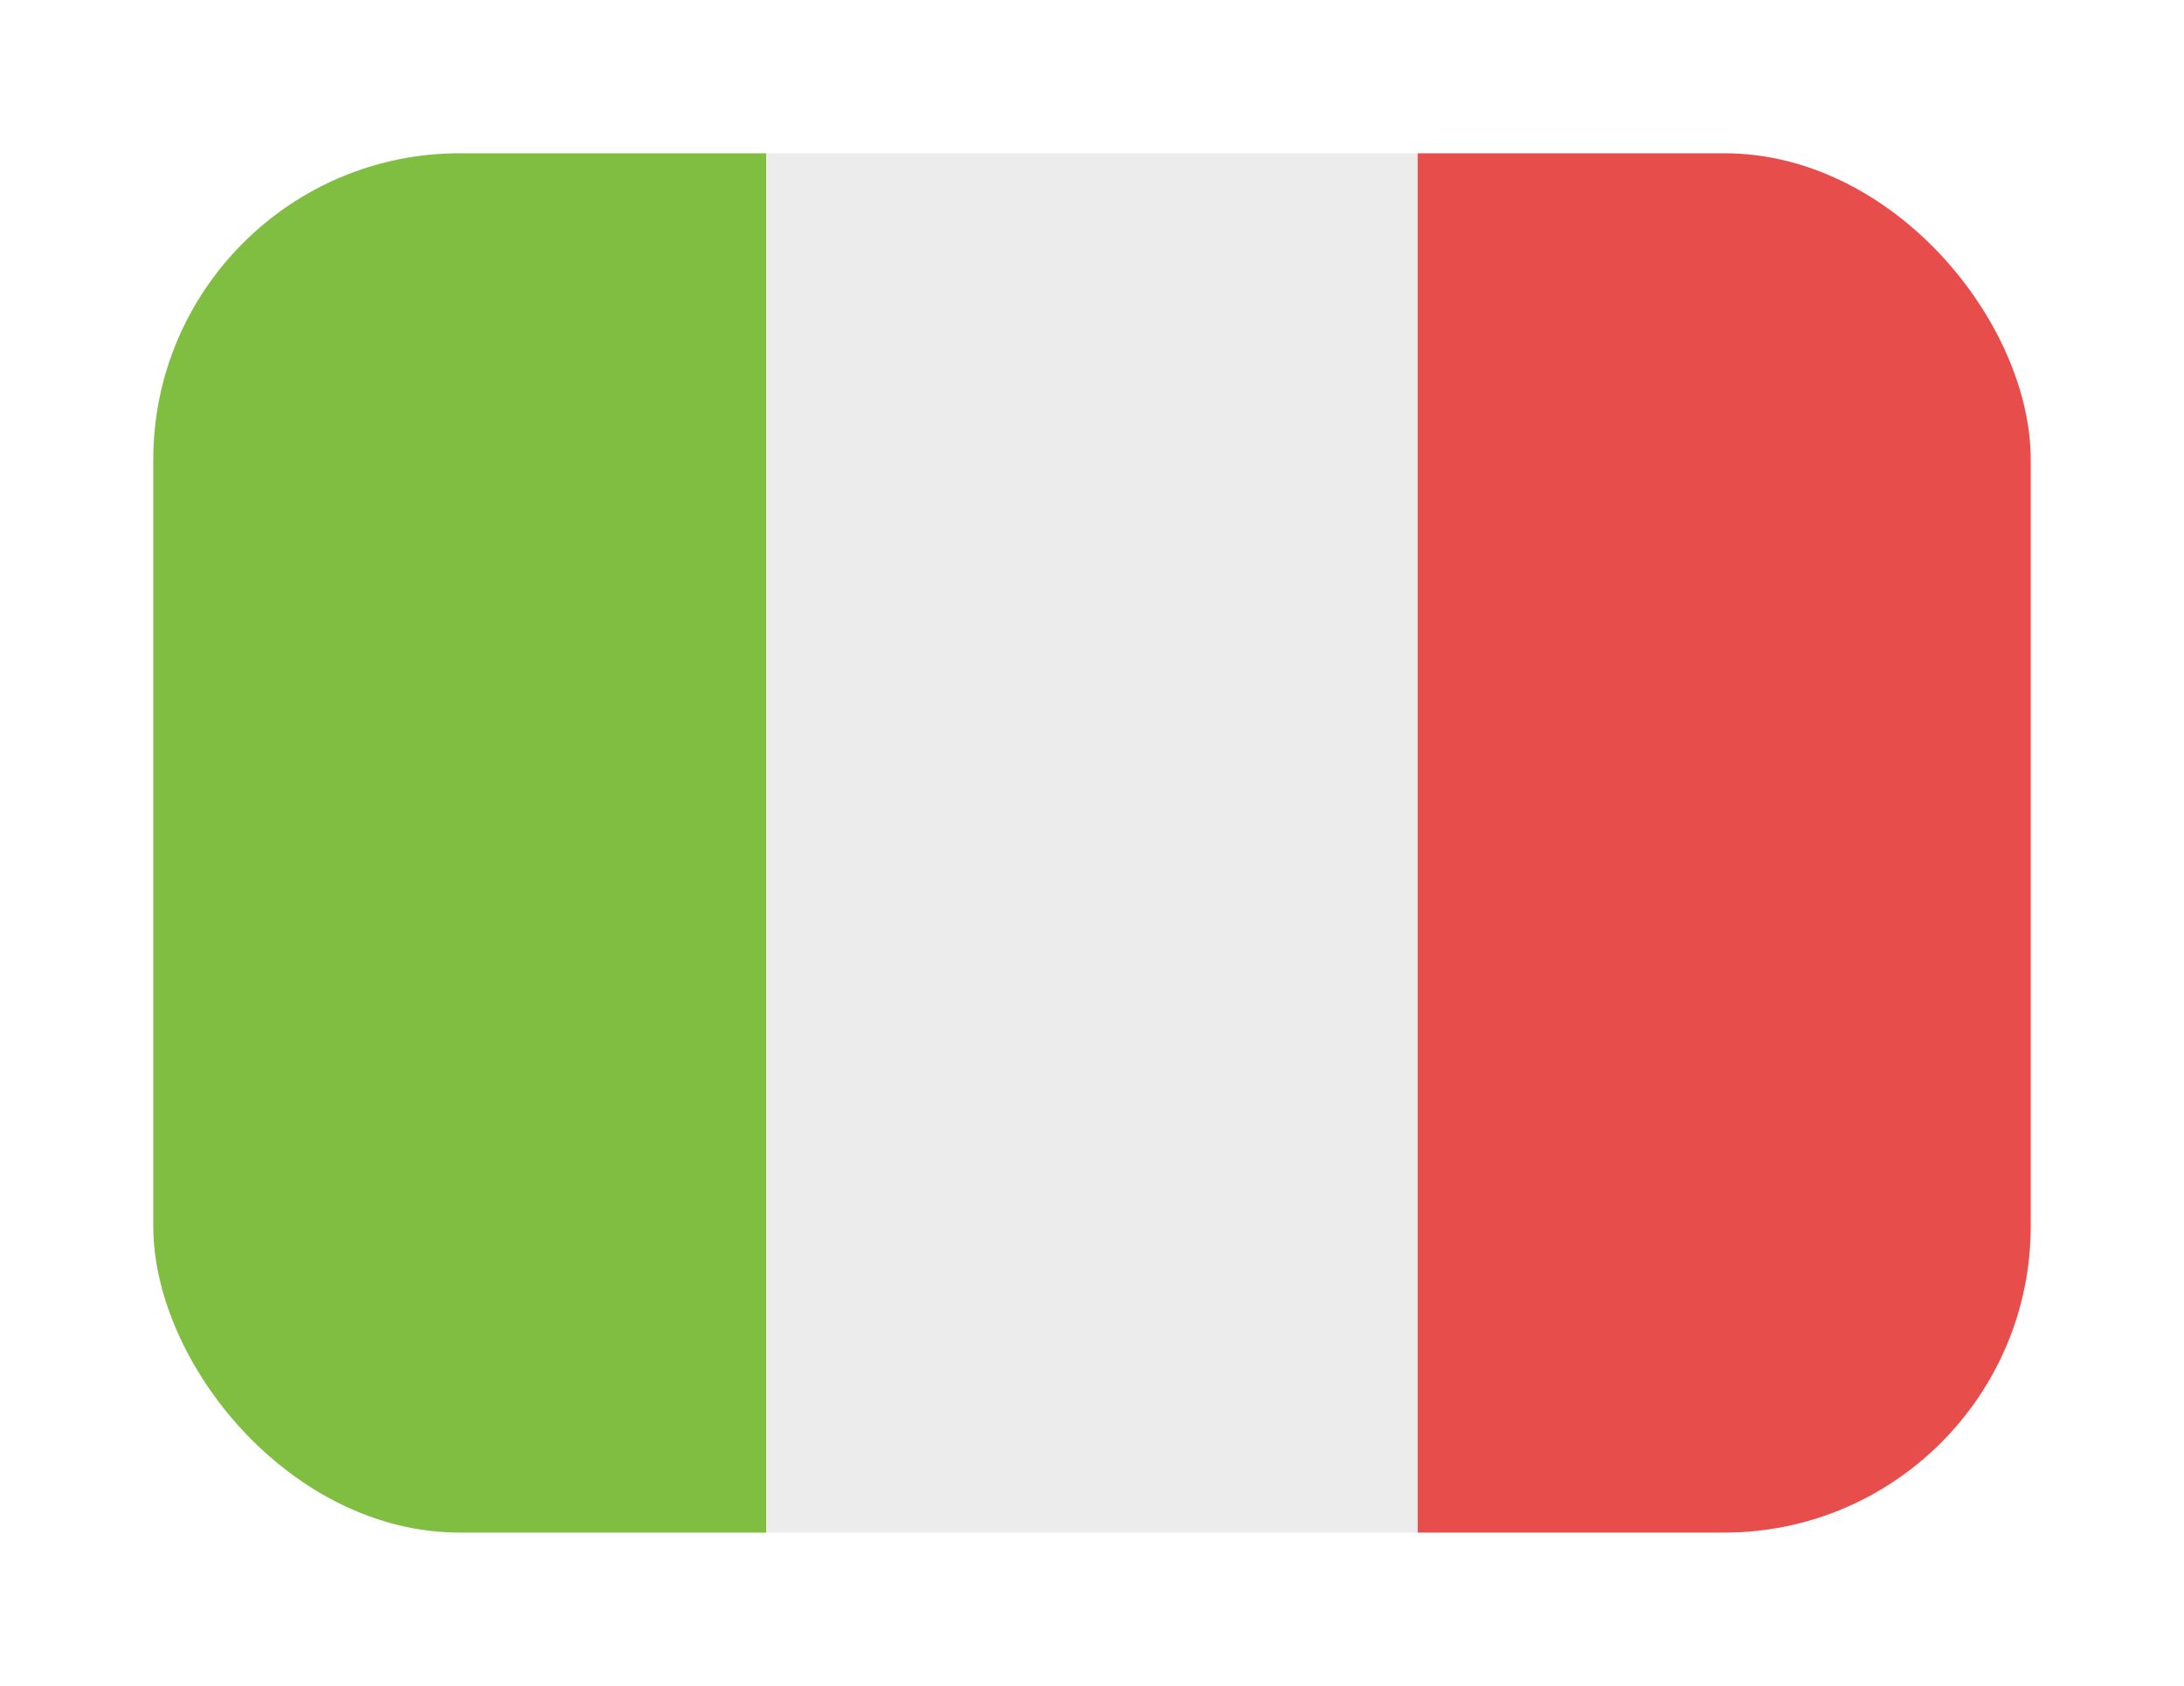
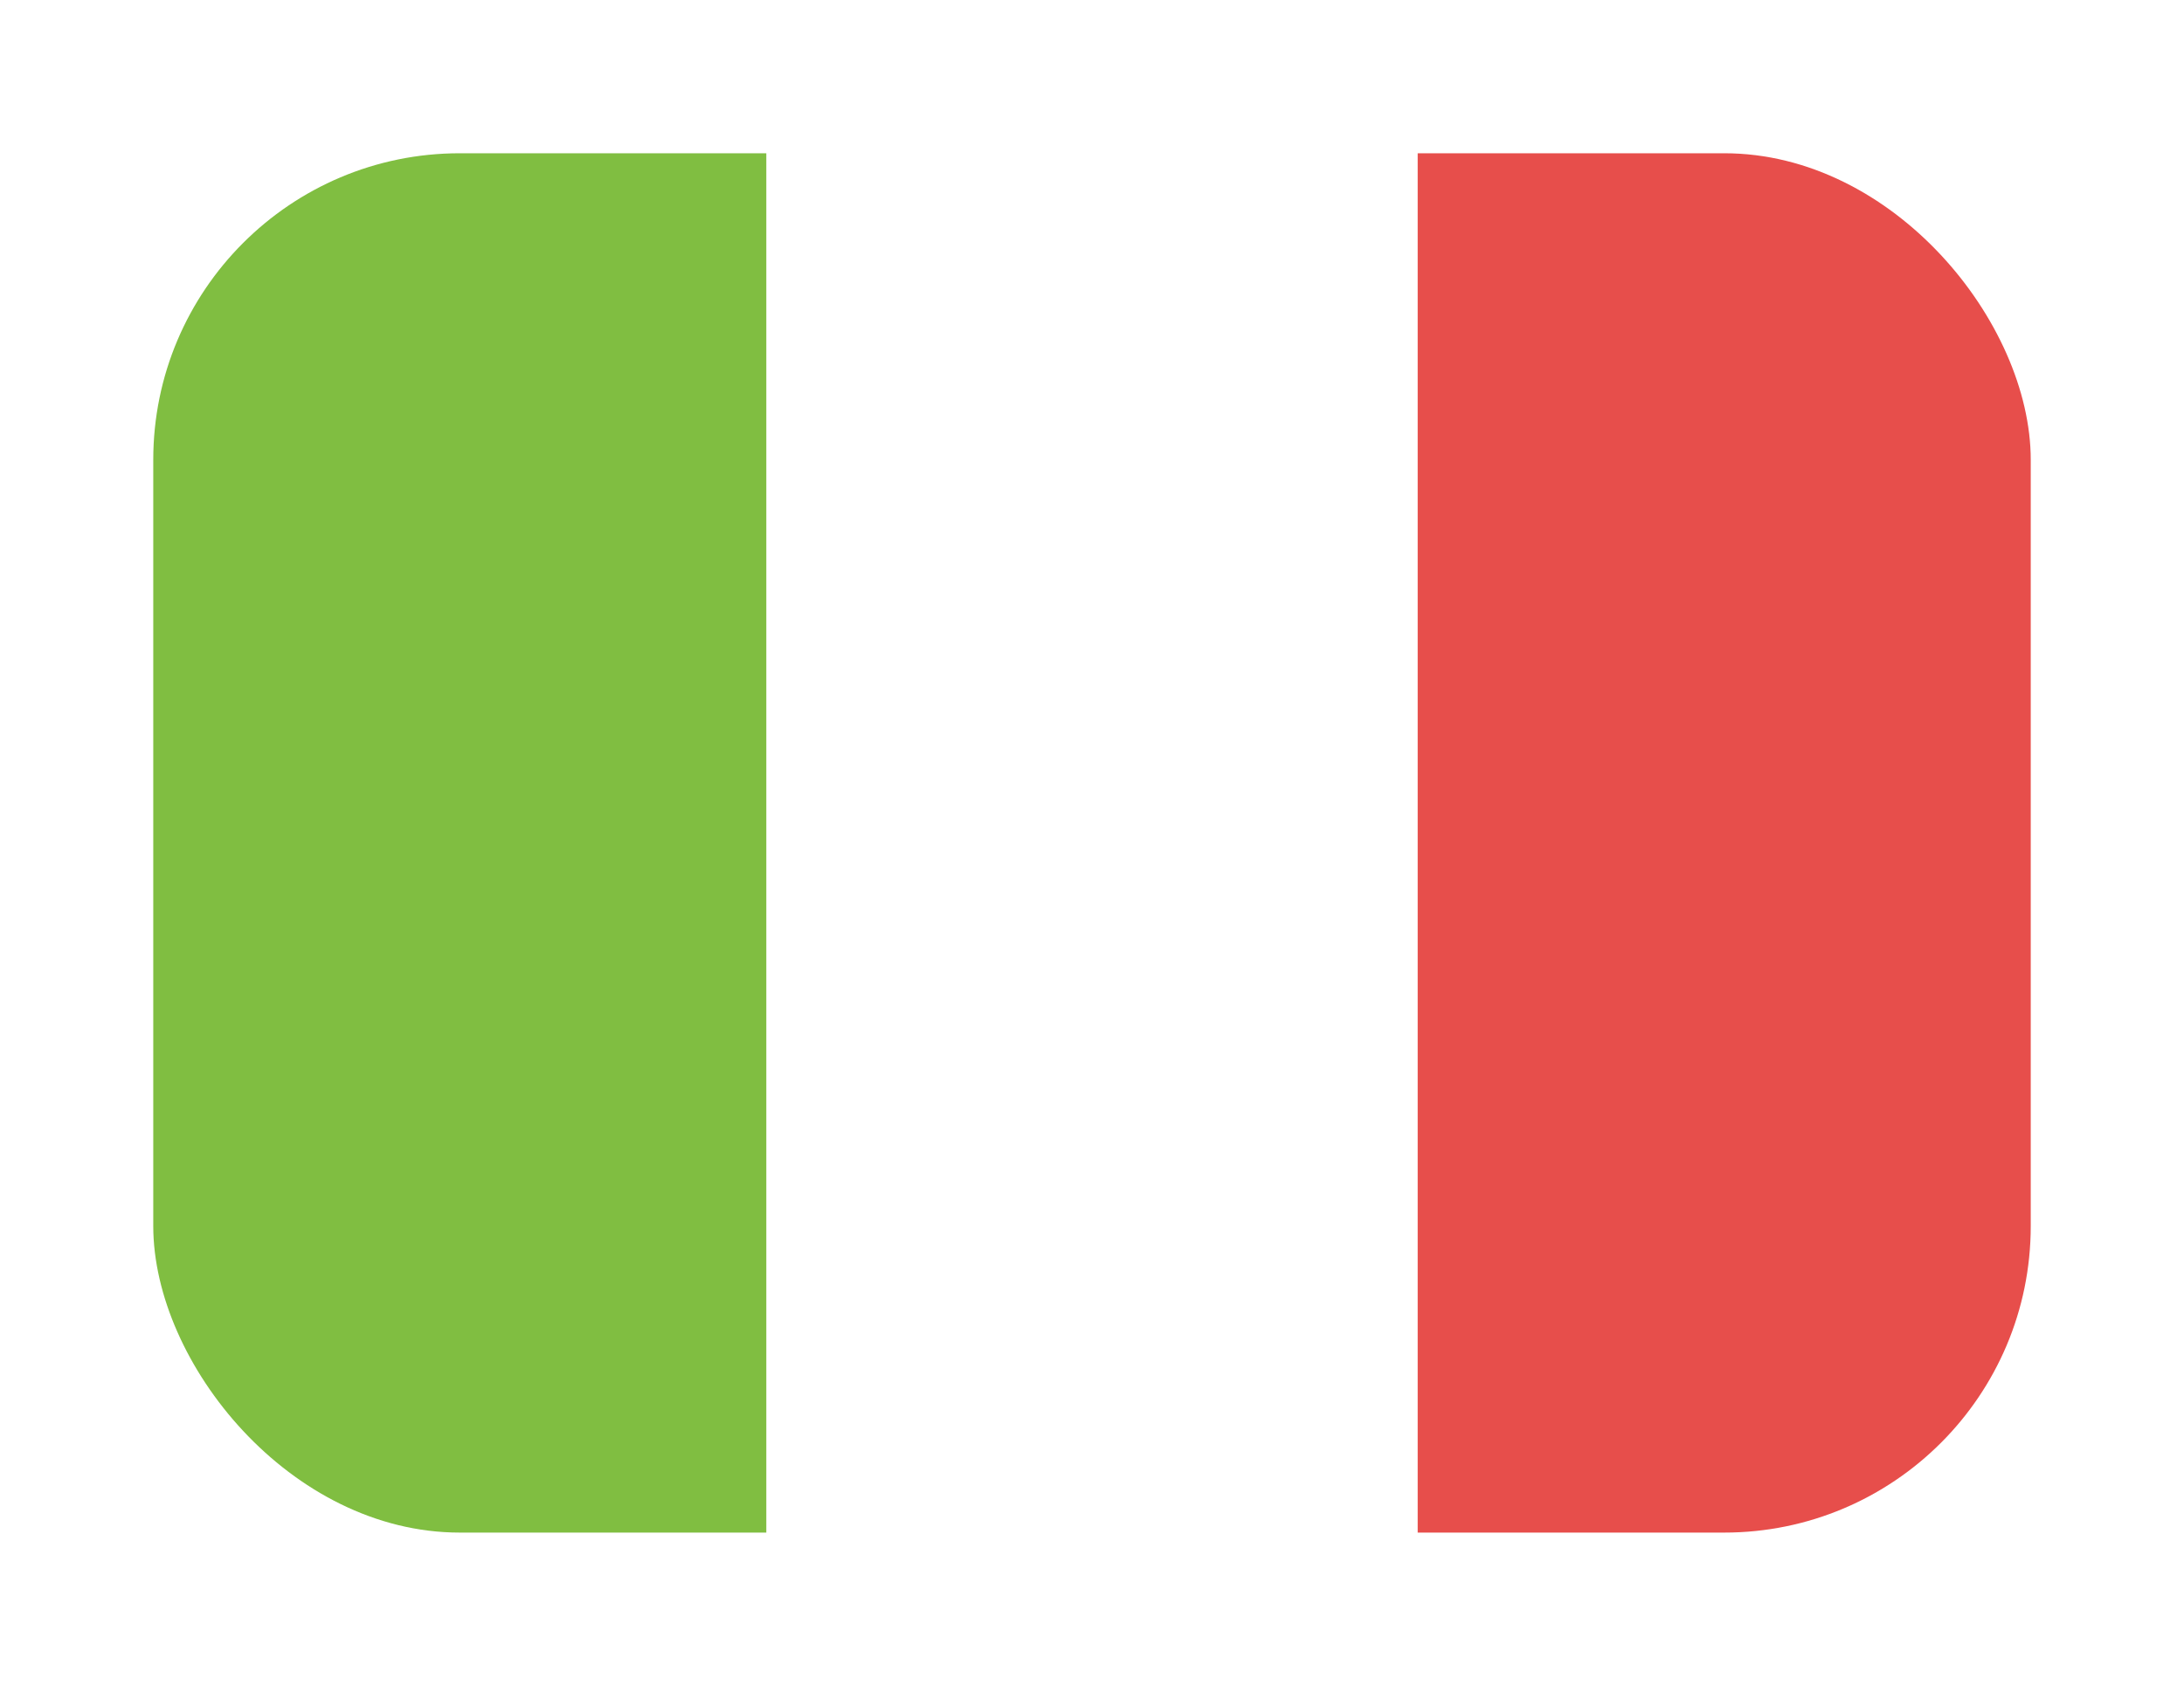
<svg xmlns="http://www.w3.org/2000/svg" width="57" height="44" viewBox="0 0 57 44" fill="none">
  <g filter="url(#filter0_d_1_6127)">
    <g clip-path="url(#clip0_1_6127)">
-       <rect x="4" y="4" width="60" height="38" rx="8" fill="white" />
      <rect x="4" y="1" width="16" height="45" fill="#80BE41" />
-       <rect x="20" y="1" width="17" height="45" fill="#ECECEC" />
      <rect x="37" y="1" width="16" height="45" fill="#E74E4B" />
    </g>
  </g>
  <defs>
    <filter id="filter0_d_1_6127" x="0" y="0" width="57" height="44" filterUnits="userSpaceOnUse" color-interpolation-filters="sRGB">
      <feFlood flood-opacity="0" result="BackgroundImageFix" />
      <feColorMatrix in="SourceAlpha" type="matrix" values="0 0 0 0 0 0 0 0 0 0 0 0 0 0 0 0 0 0 127 0" result="hardAlpha" />
      <feOffset />
      <feGaussianBlur stdDeviation="2" />
      <feComposite in2="hardAlpha" operator="out" />
      <feColorMatrix type="matrix" values="0 0 0 0 0 0 0 0 0 0 0 0 0 0 0 0 0 0 0.15 0" />
      <feBlend mode="normal" in2="BackgroundImageFix" result="effect1_dropShadow_1_6127" />
      <feBlend mode="normal" in="SourceGraphic" in2="effect1_dropShadow_1_6127" result="shape" />
    </filter>
    <clipPath id="clip0_1_6127">
      <rect x="4" y="4" width="49" height="36" rx="8" fill="white" />
    </clipPath>
  </defs>
</svg>